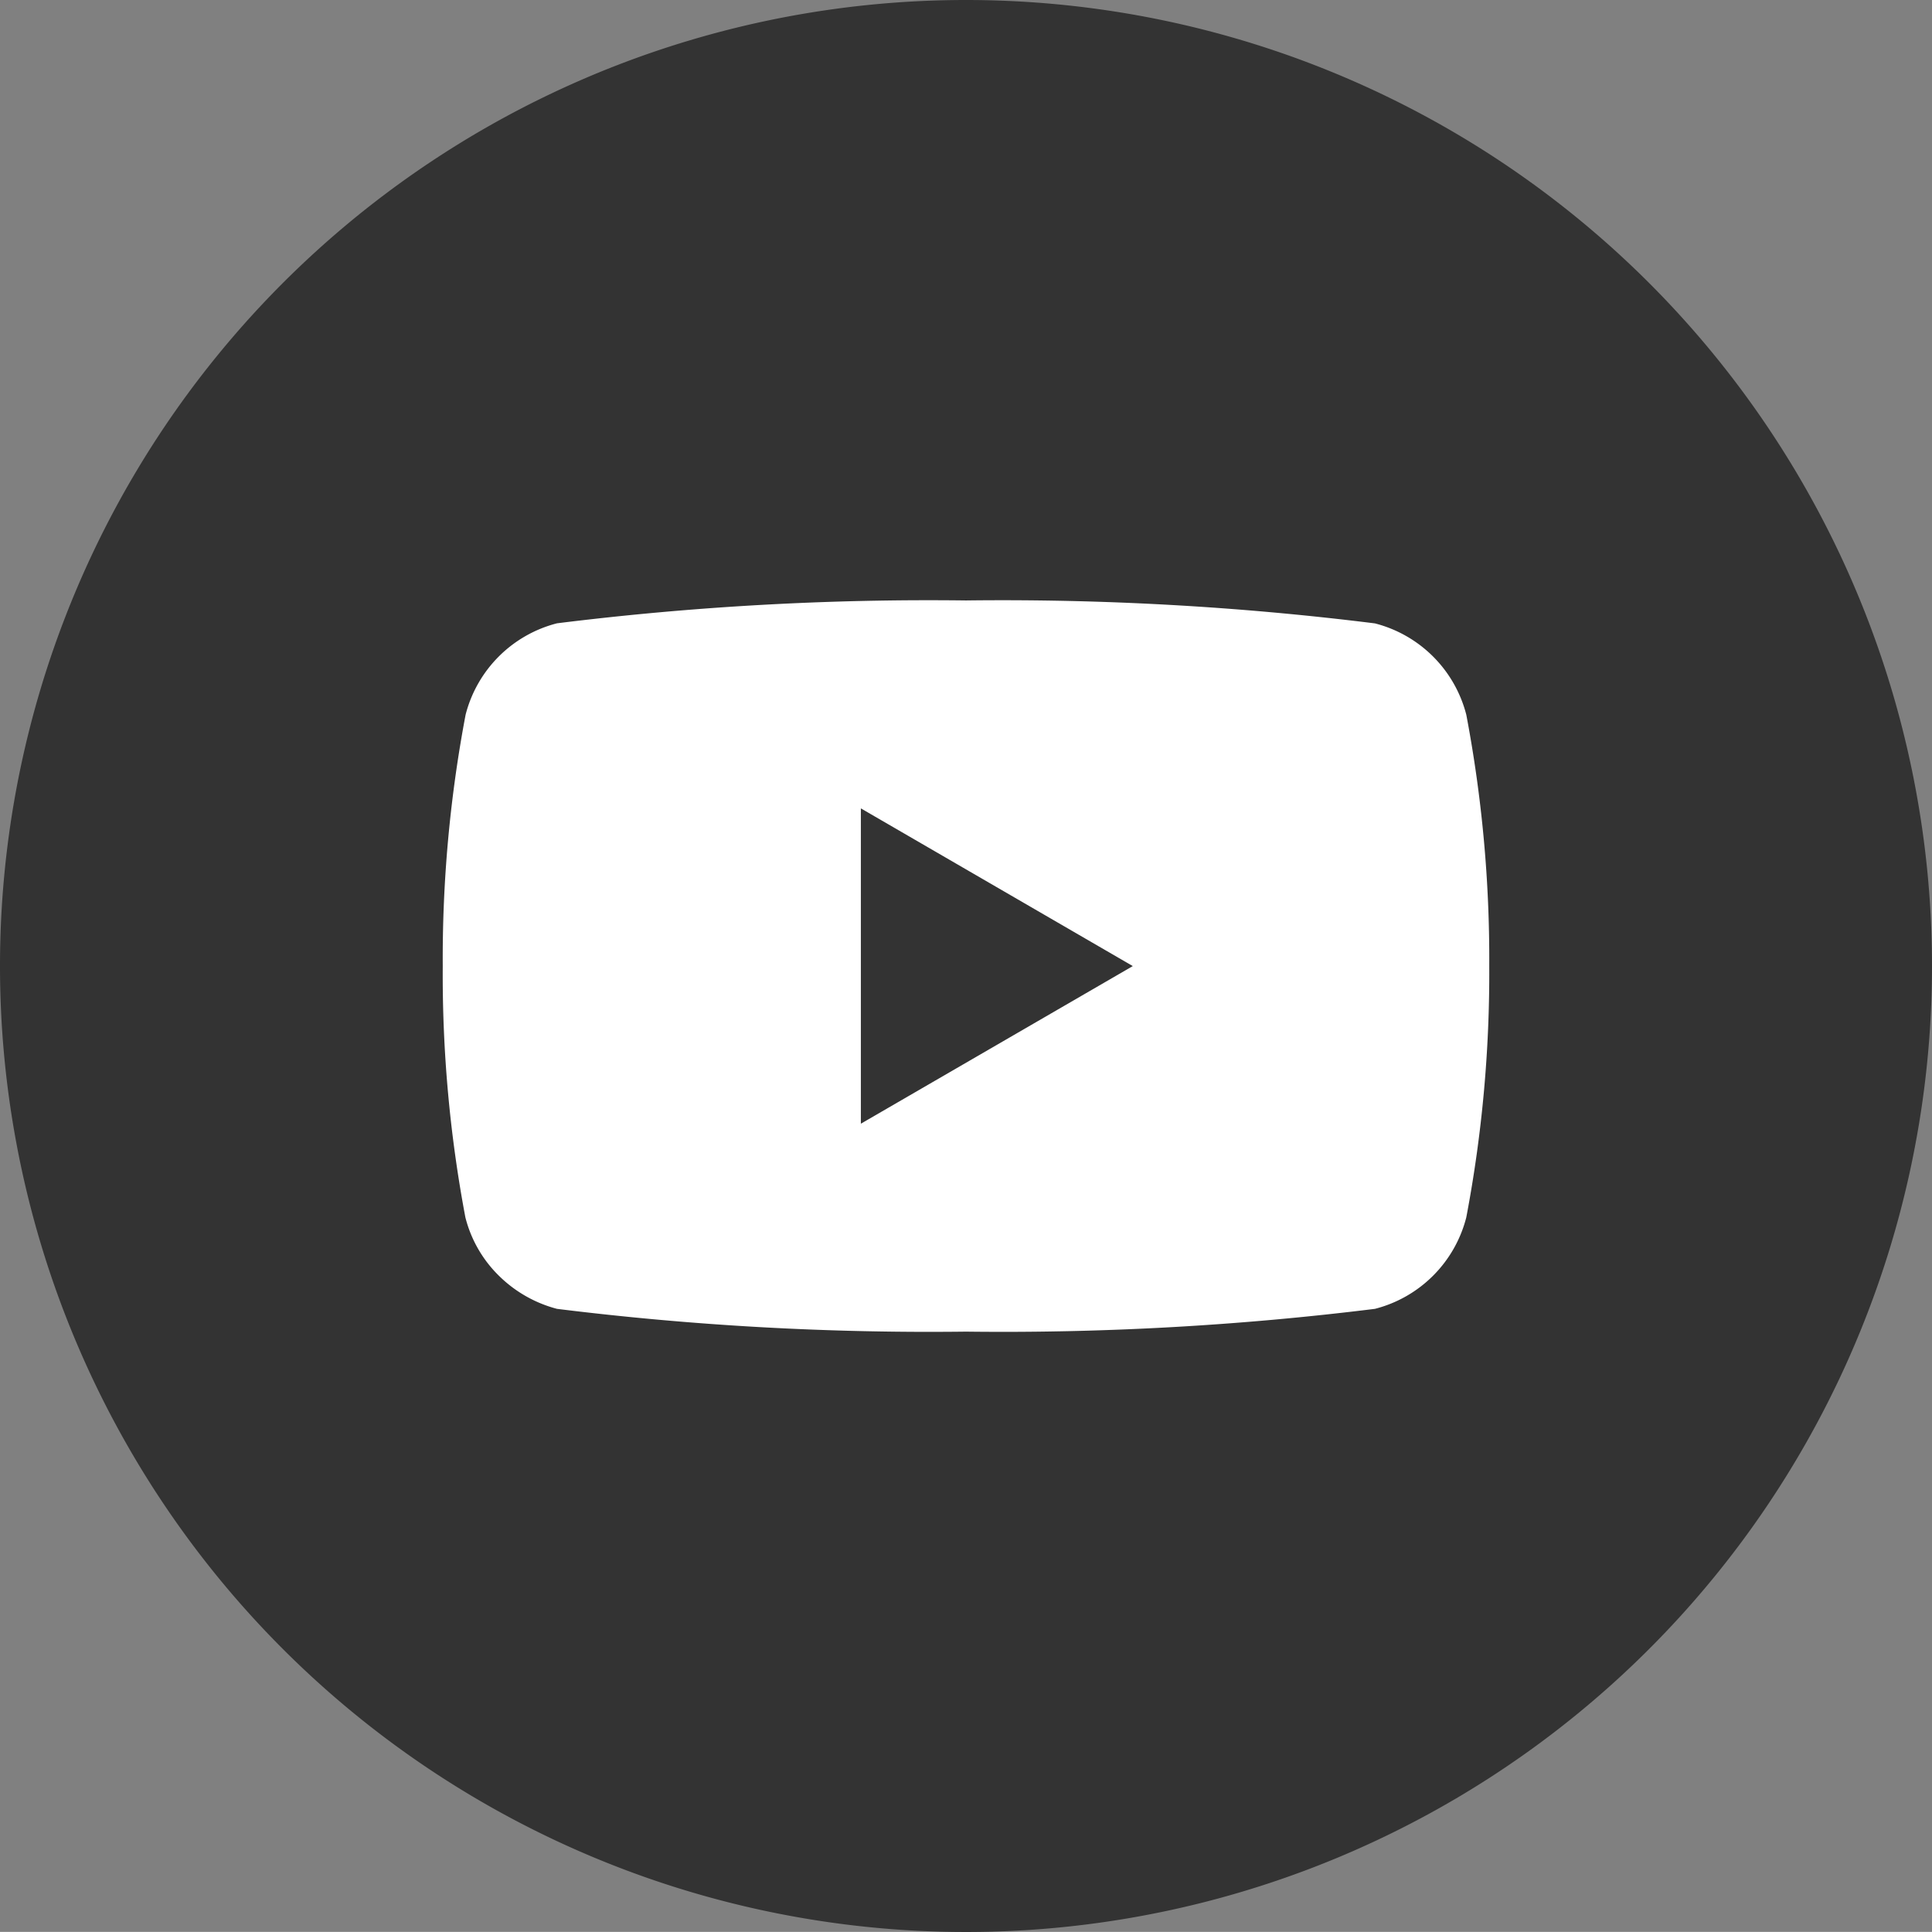
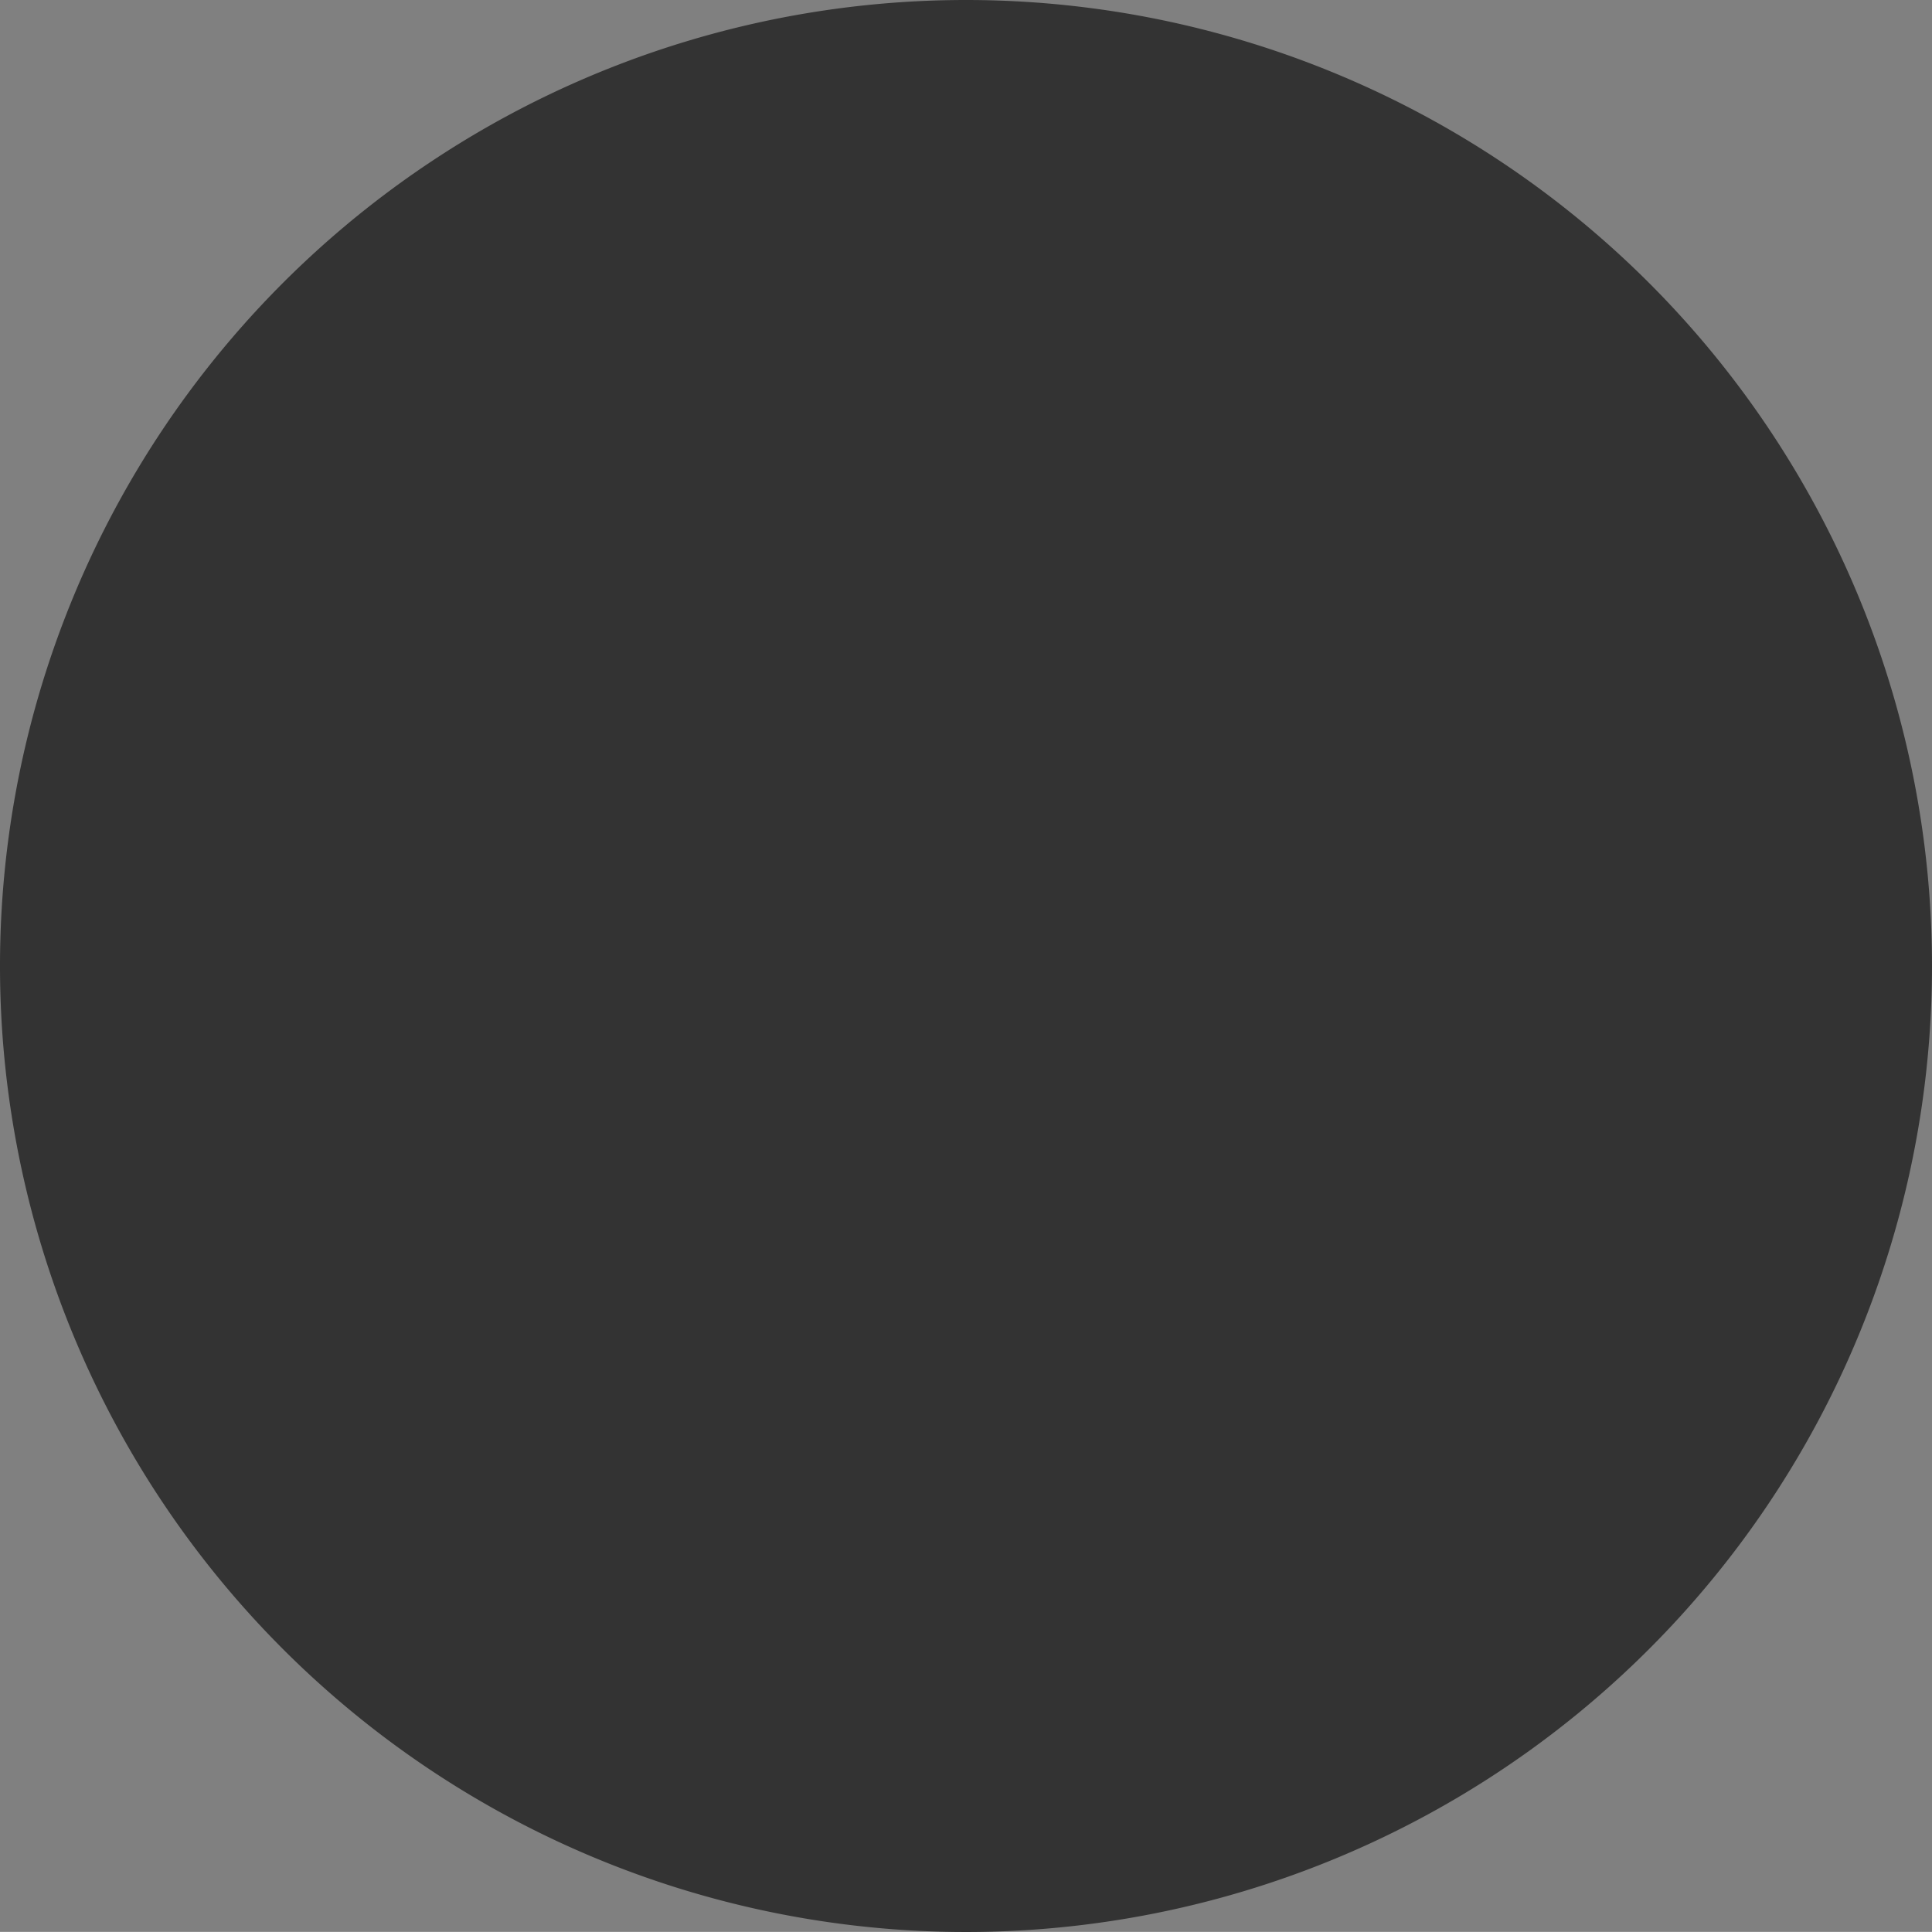
<svg xmlns="http://www.w3.org/2000/svg" id="header_sns_アイコン" width="24" height="23.999" viewBox="0 0 24 23.999">
  <rect x="0" y="0" width="24" height="23.999" fill="#808080" stroke="none" />
  <g id="グループ_40586" data-name="グループ 40586" transform="translate(0 0)">
    <path id="パス_93481" data-name="パス 93481" d="M24,12A12,12,0,1,1,12,0,12,12,0,0,1,24,12" transform="translate(0 0)" fill="#333" />
    <g id="youtube-dark-squircle" transform="translate(-3.598 -8.539)">
-       <path id="前面オブジェクトで型抜き_6" data-name="前面オブジェクトで型抜き 6" d="M6.5,9.083A37.479,37.479,0,0,1,1.419,8.8,1.607,1.607,0,0,1,.7,8.391a1.546,1.546,0,0,1-.419-.728A16.235,16.235,0,0,1,0,4.542,16.243,16.243,0,0,1,.284,1.419,1.576,1.576,0,0,1,1.419.284,37.35,37.35,0,0,1,6.5,0a37.342,37.342,0,0,1,5.08.285,1.576,1.576,0,0,1,1.135,1.135A16.25,16.25,0,0,1,13,4.542a16.241,16.241,0,0,1-.285,3.121A1.575,1.575,0,0,1,11.58,8.8,37.471,37.471,0,0,1,6.5,9.083Zm-1.306-6.5h0V6.5L8.572,4.542,5.194,2.583Z" transform="translate(9.098 15.998)" fill="#fff" />
-     </g>
+       </g>
  </g>
</svg>